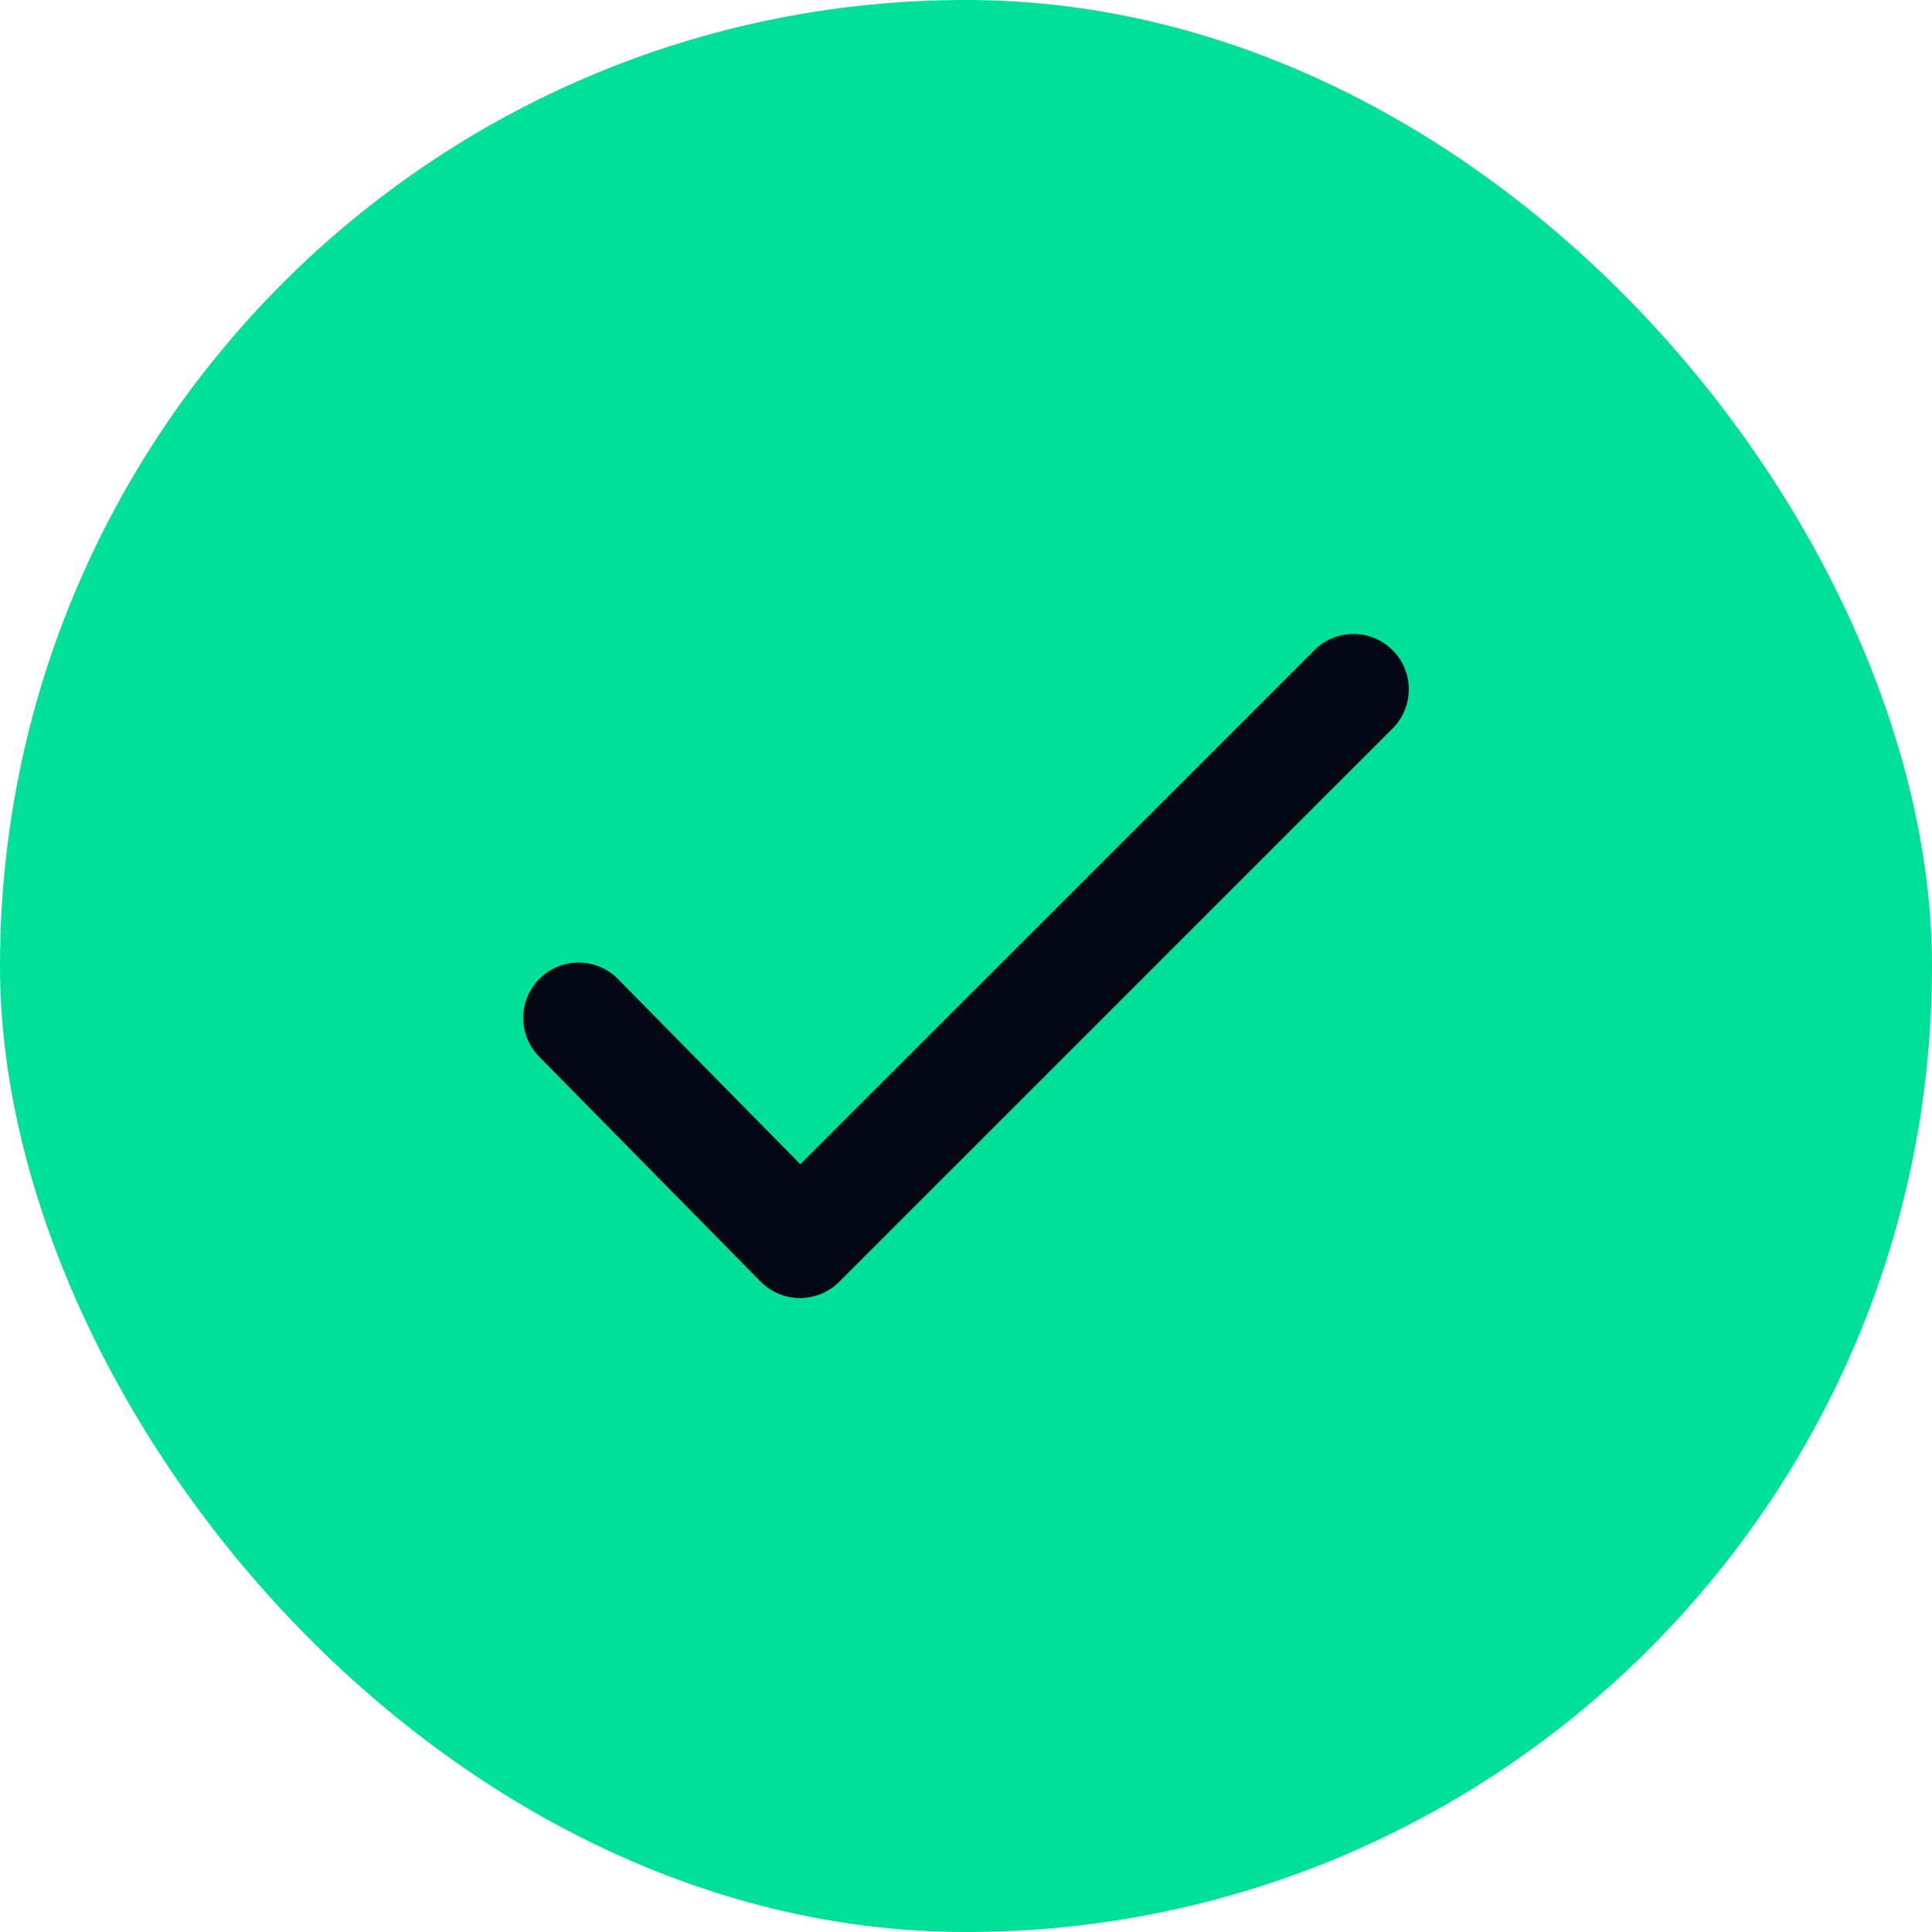
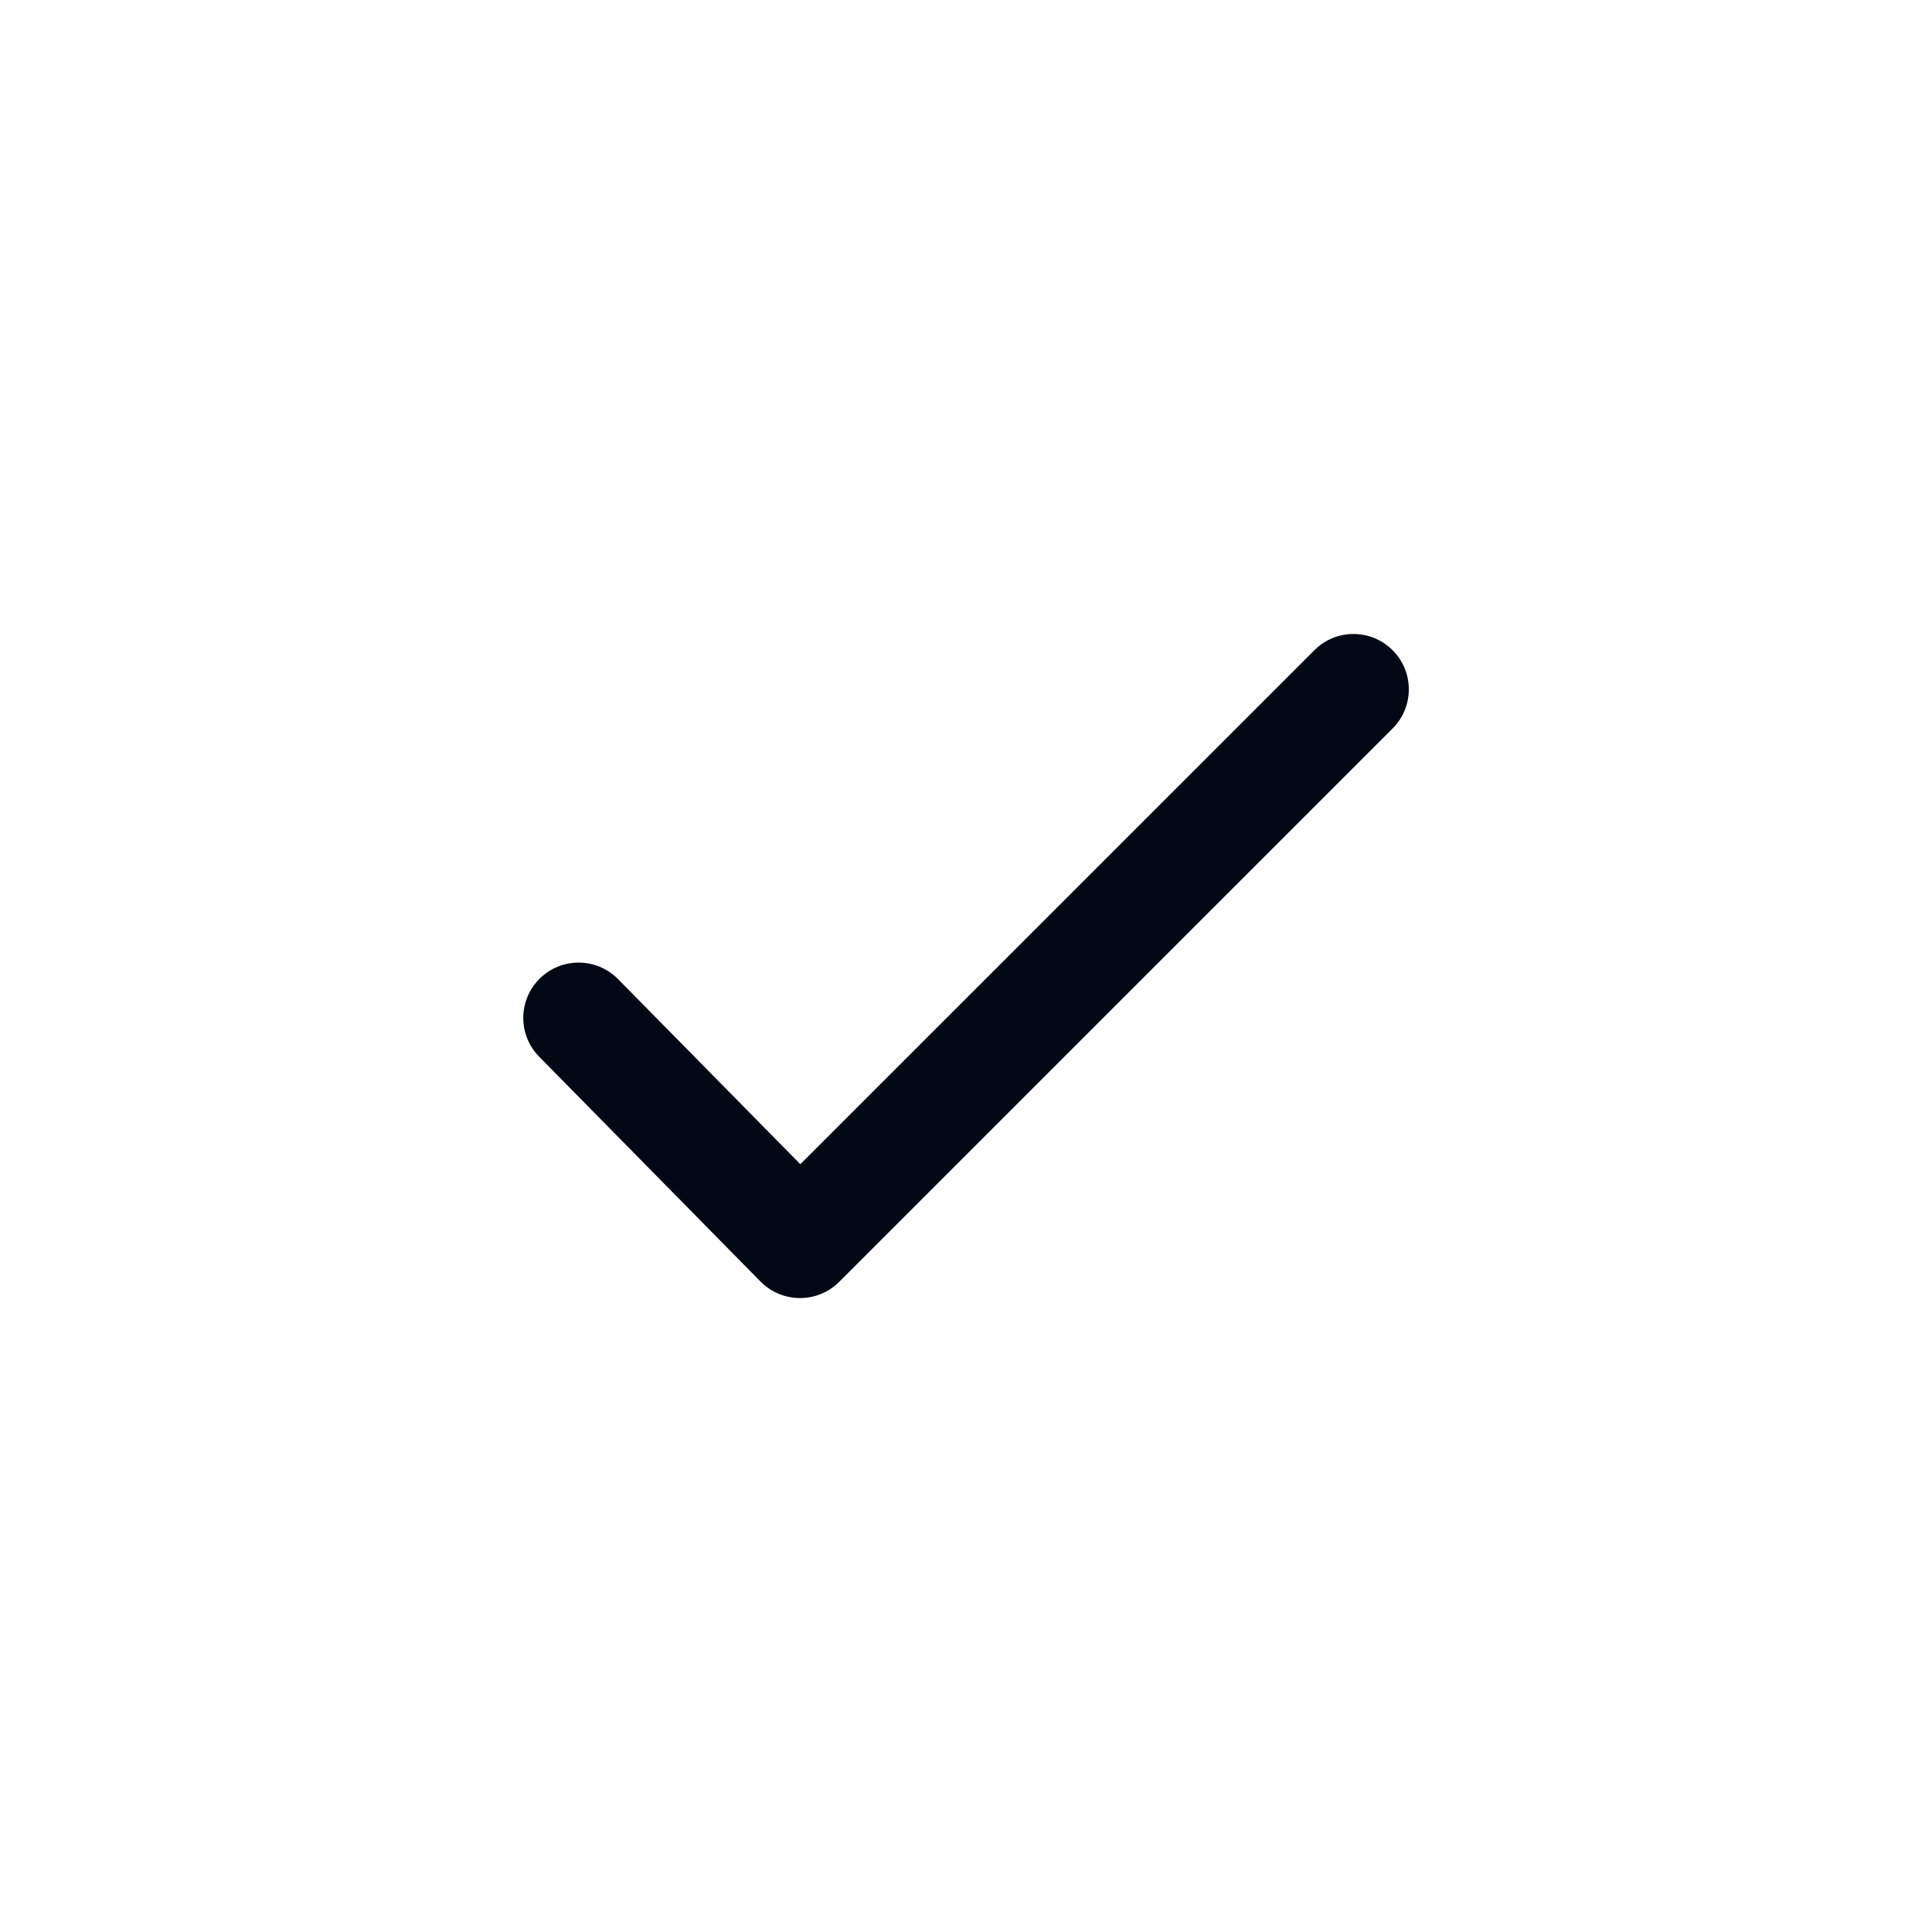
<svg xmlns="http://www.w3.org/2000/svg" width="32" height="32" viewBox="0 0 32 32" fill="none">
-   <rect width="32" height="32" rx="16" fill="#00E096" />
-   <path d="M13.25 21.5C13.249 21.5 13.248 21.5 13.246 21.5C13.002 21.499 12.769 21.401 12.597 21.227L8.931 17.503C8.575 17.142 8.58 16.562 8.941 16.207C9.302 15.852 9.881 15.856 10.237 16.217L13.256 19.283L21.77 10.77C22.128 10.411 22.707 10.411 23.066 10.77C23.424 11.127 23.424 11.708 23.066 12.066L13.899 21.232C13.727 21.404 13.493 21.5 13.25 21.5Z" fill="#040815" />
+   <path d="M13.25 21.5C13.002 21.499 12.769 21.401 12.597 21.227L8.931 17.503C8.575 17.142 8.58 16.562 8.941 16.207C9.302 15.852 9.881 15.856 10.237 16.217L13.256 19.283L21.77 10.77C22.128 10.411 22.707 10.411 23.066 10.77C23.424 11.127 23.424 11.708 23.066 12.066L13.899 21.232C13.727 21.404 13.493 21.5 13.25 21.5Z" fill="#040815" />
</svg>